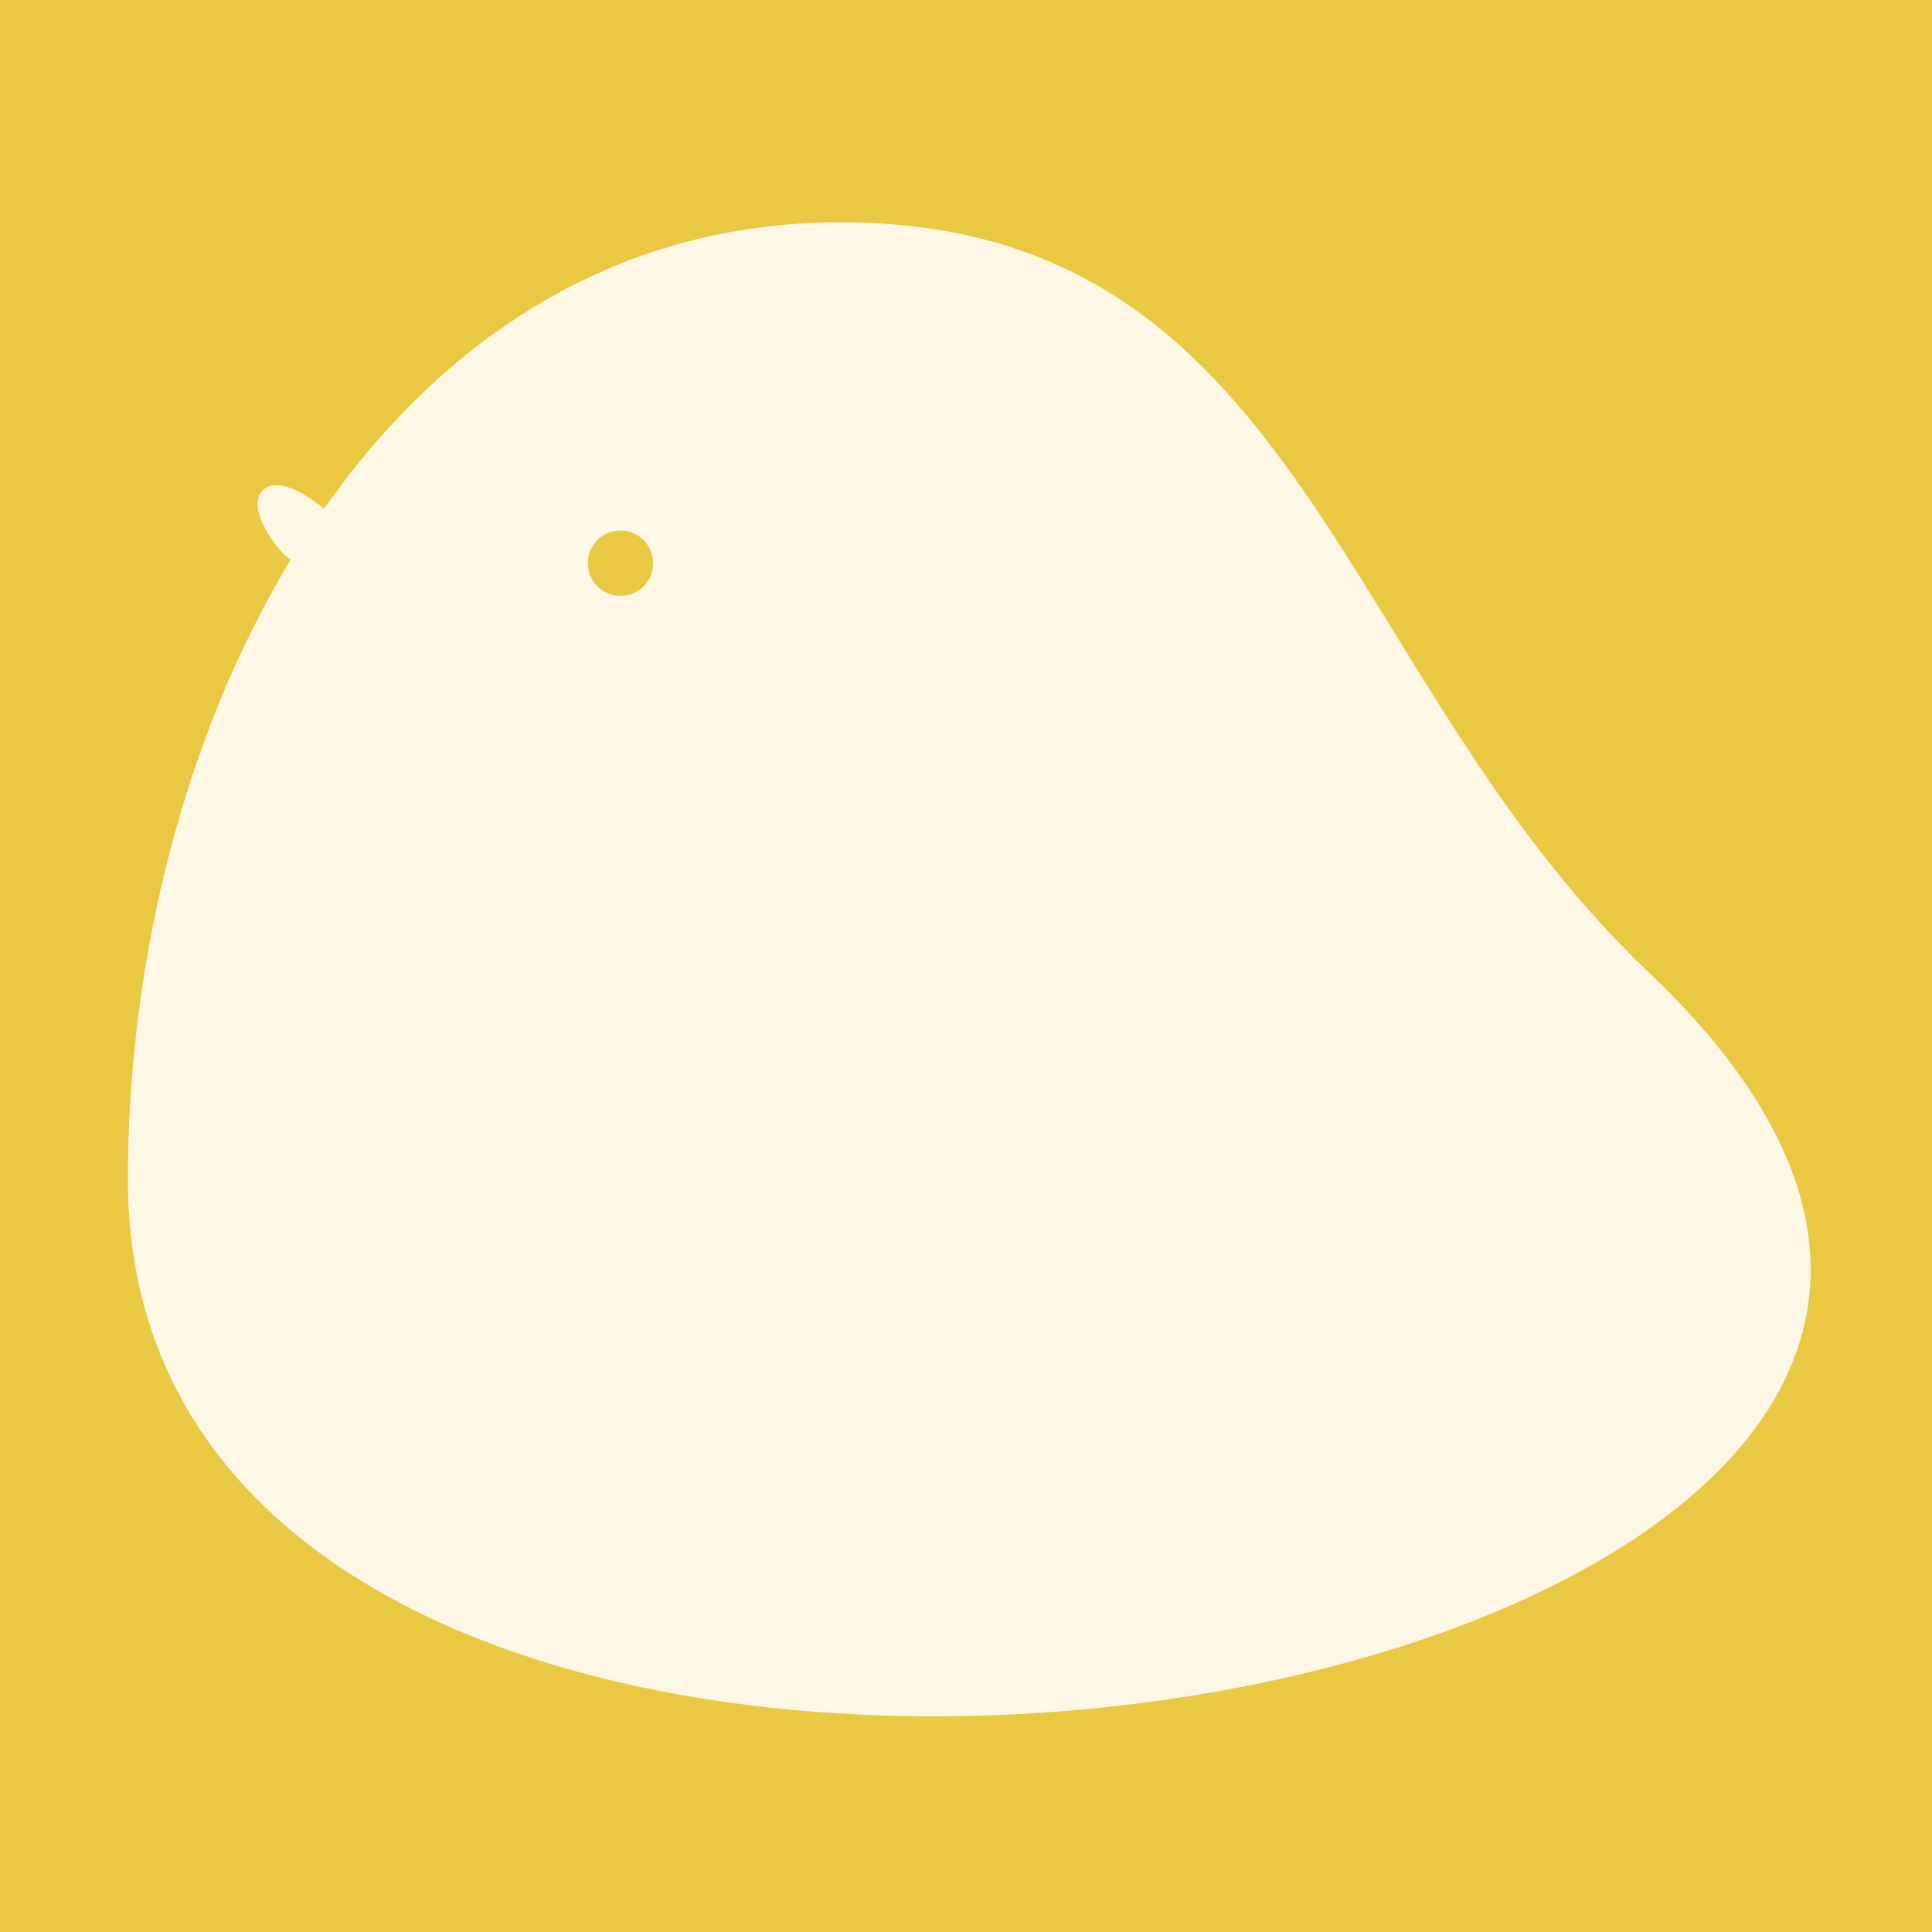
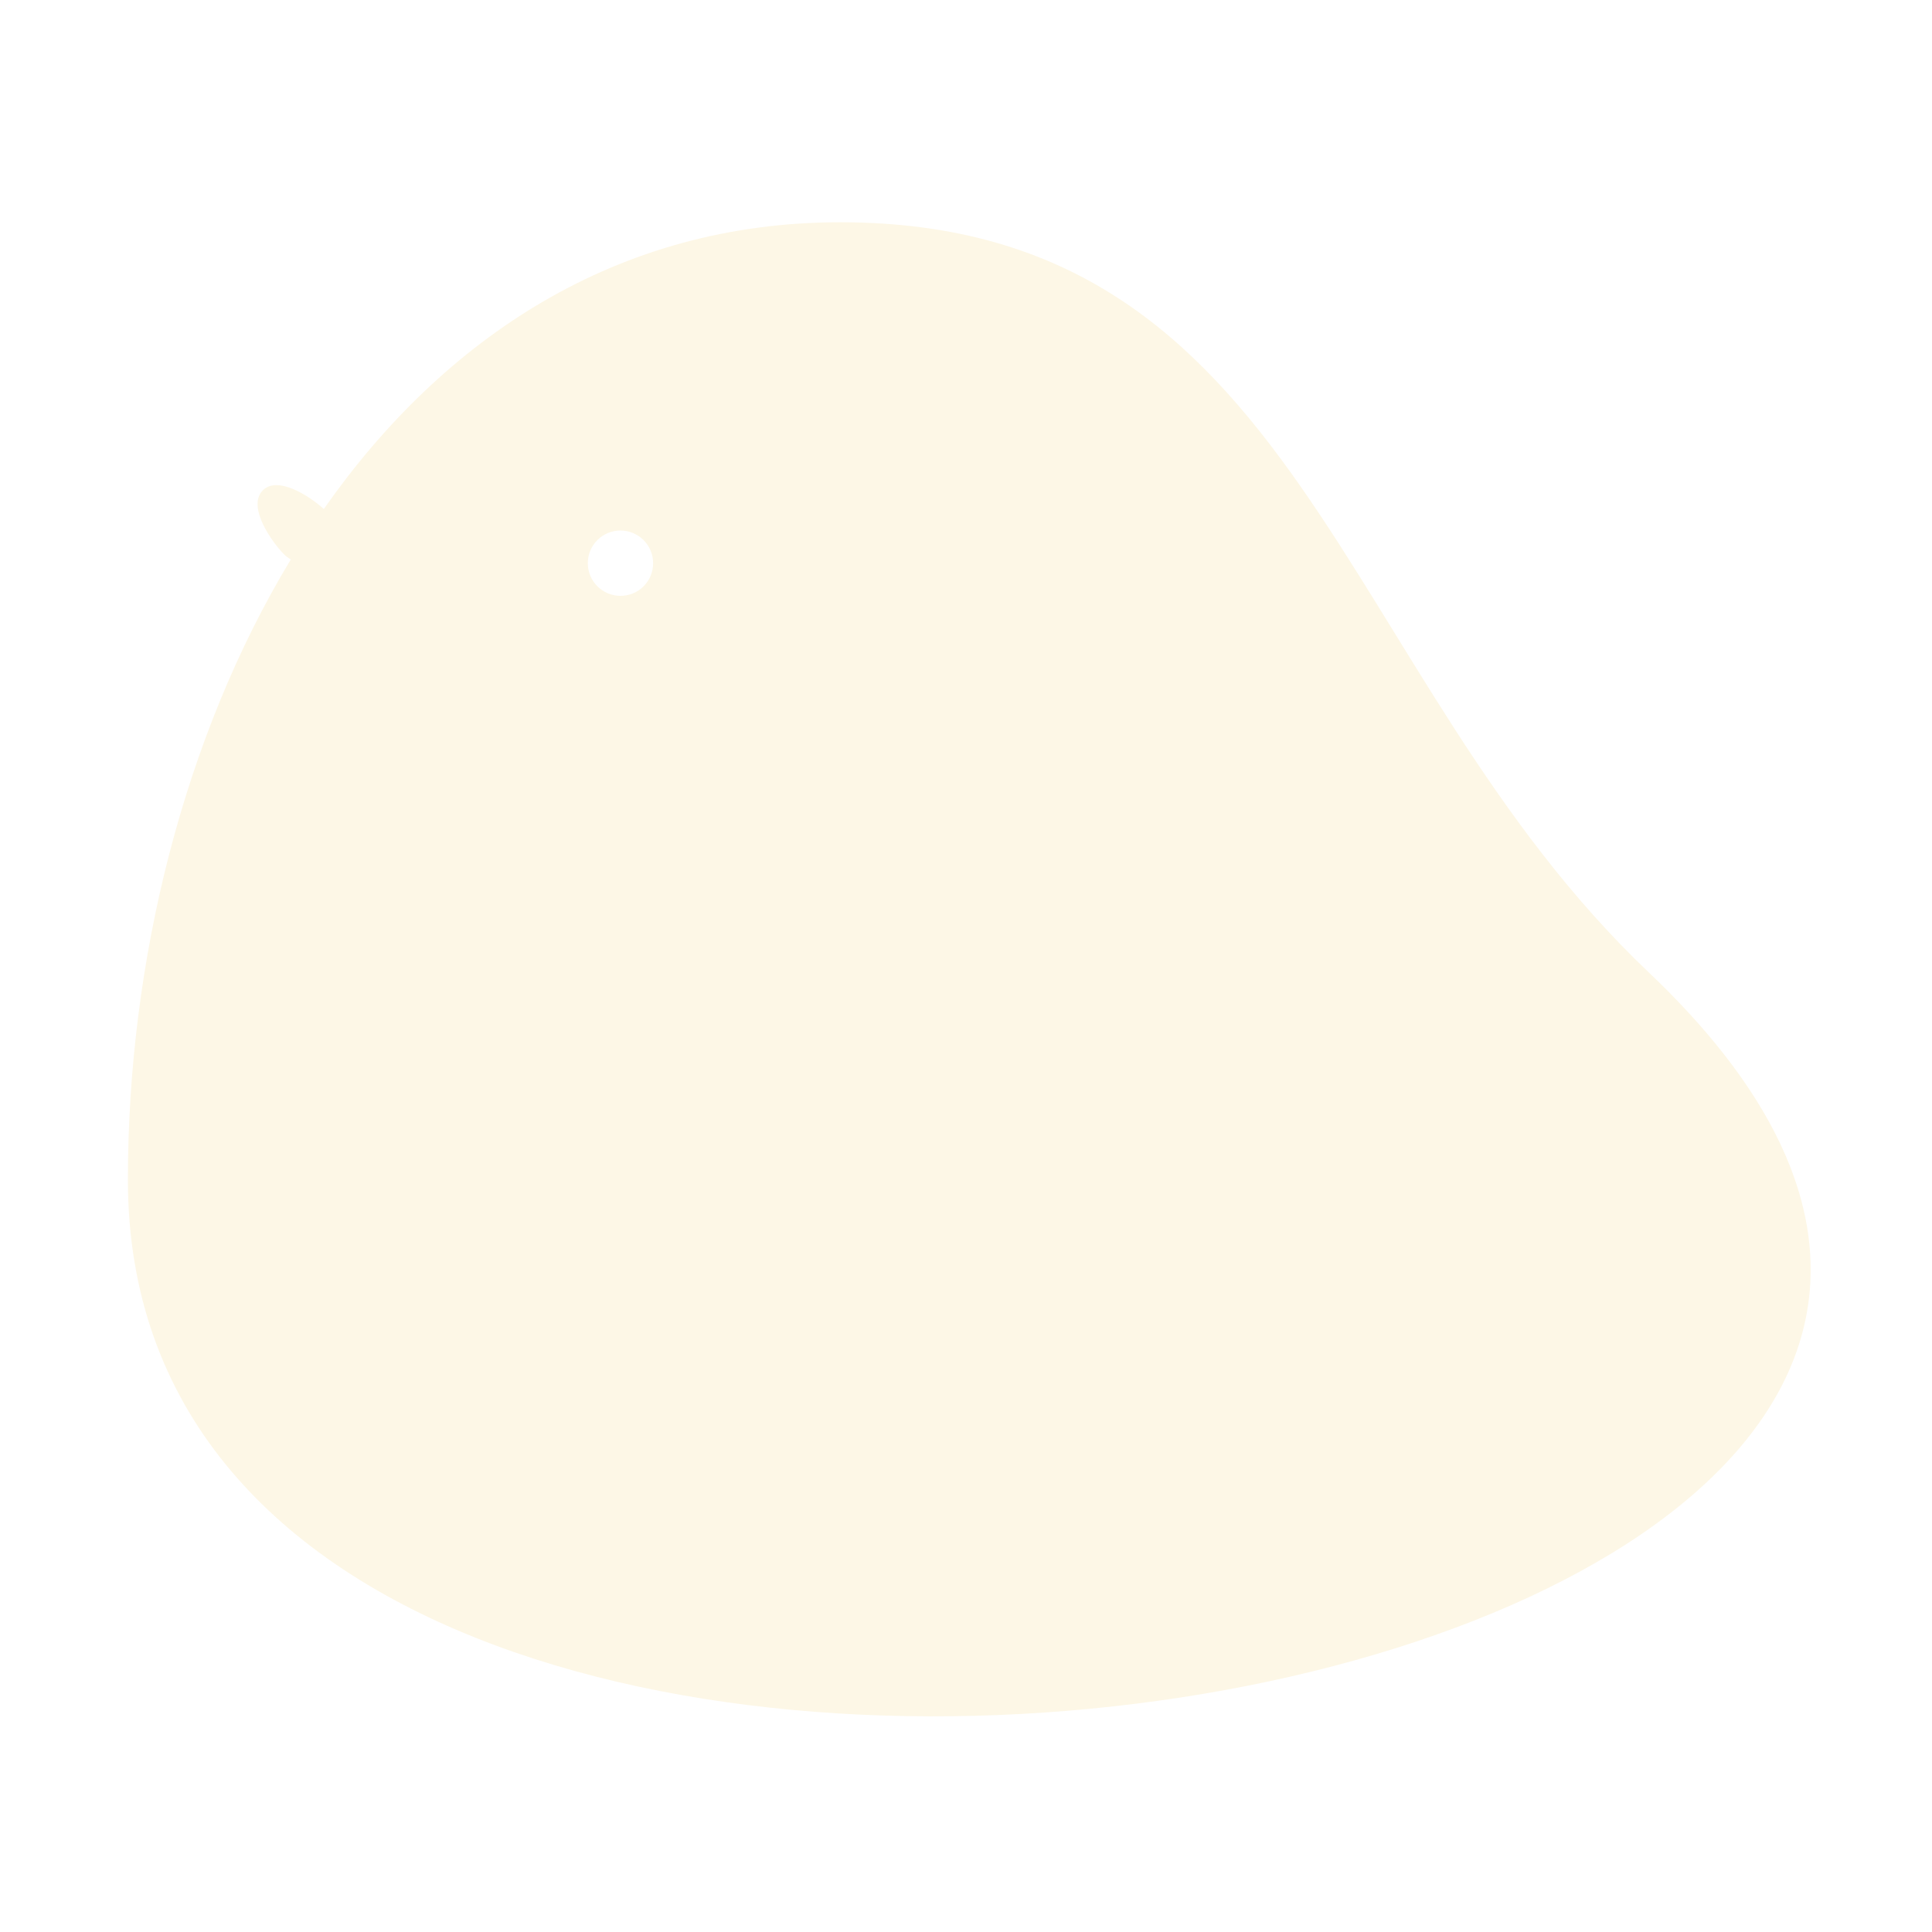
<svg xmlns="http://www.w3.org/2000/svg" version="1.1" viewBox="0 0 113 113">
  <style type="text/css">
	.st0{fill:#EAC842;}
	.st1{fill:#FDF7E6;}
</style>
-   <rect class="st0" width="113" height="113" />
  <g>
    <g>
      <path class="st1" d="M96.45,56.89C78.07,39.44,76.16,13,49.14,13c-13.04,0-23.18,6.75-30.2,16.77c-0.82-0.74-2.69-1.97-3.57-1.09    c-0.95,0.96,0.56,3.06,1.25,3.75c0.12,0.12,0.25,0.21,0.39,0.29c-6.27,10.37-9.53,23.54-9.53,36.28    C7.48,122.52,142.12,100.26,96.45,56.89z M36.29,34.85c-1.05,0-1.91-0.85-1.91-1.91c0-1.05,0.85-1.91,1.91-1.91    c1.05,0,1.91,0.85,1.91,1.91C38.2,34,37.35,34.85,36.29,34.85z" />
    </g>
  </g>
</svg>